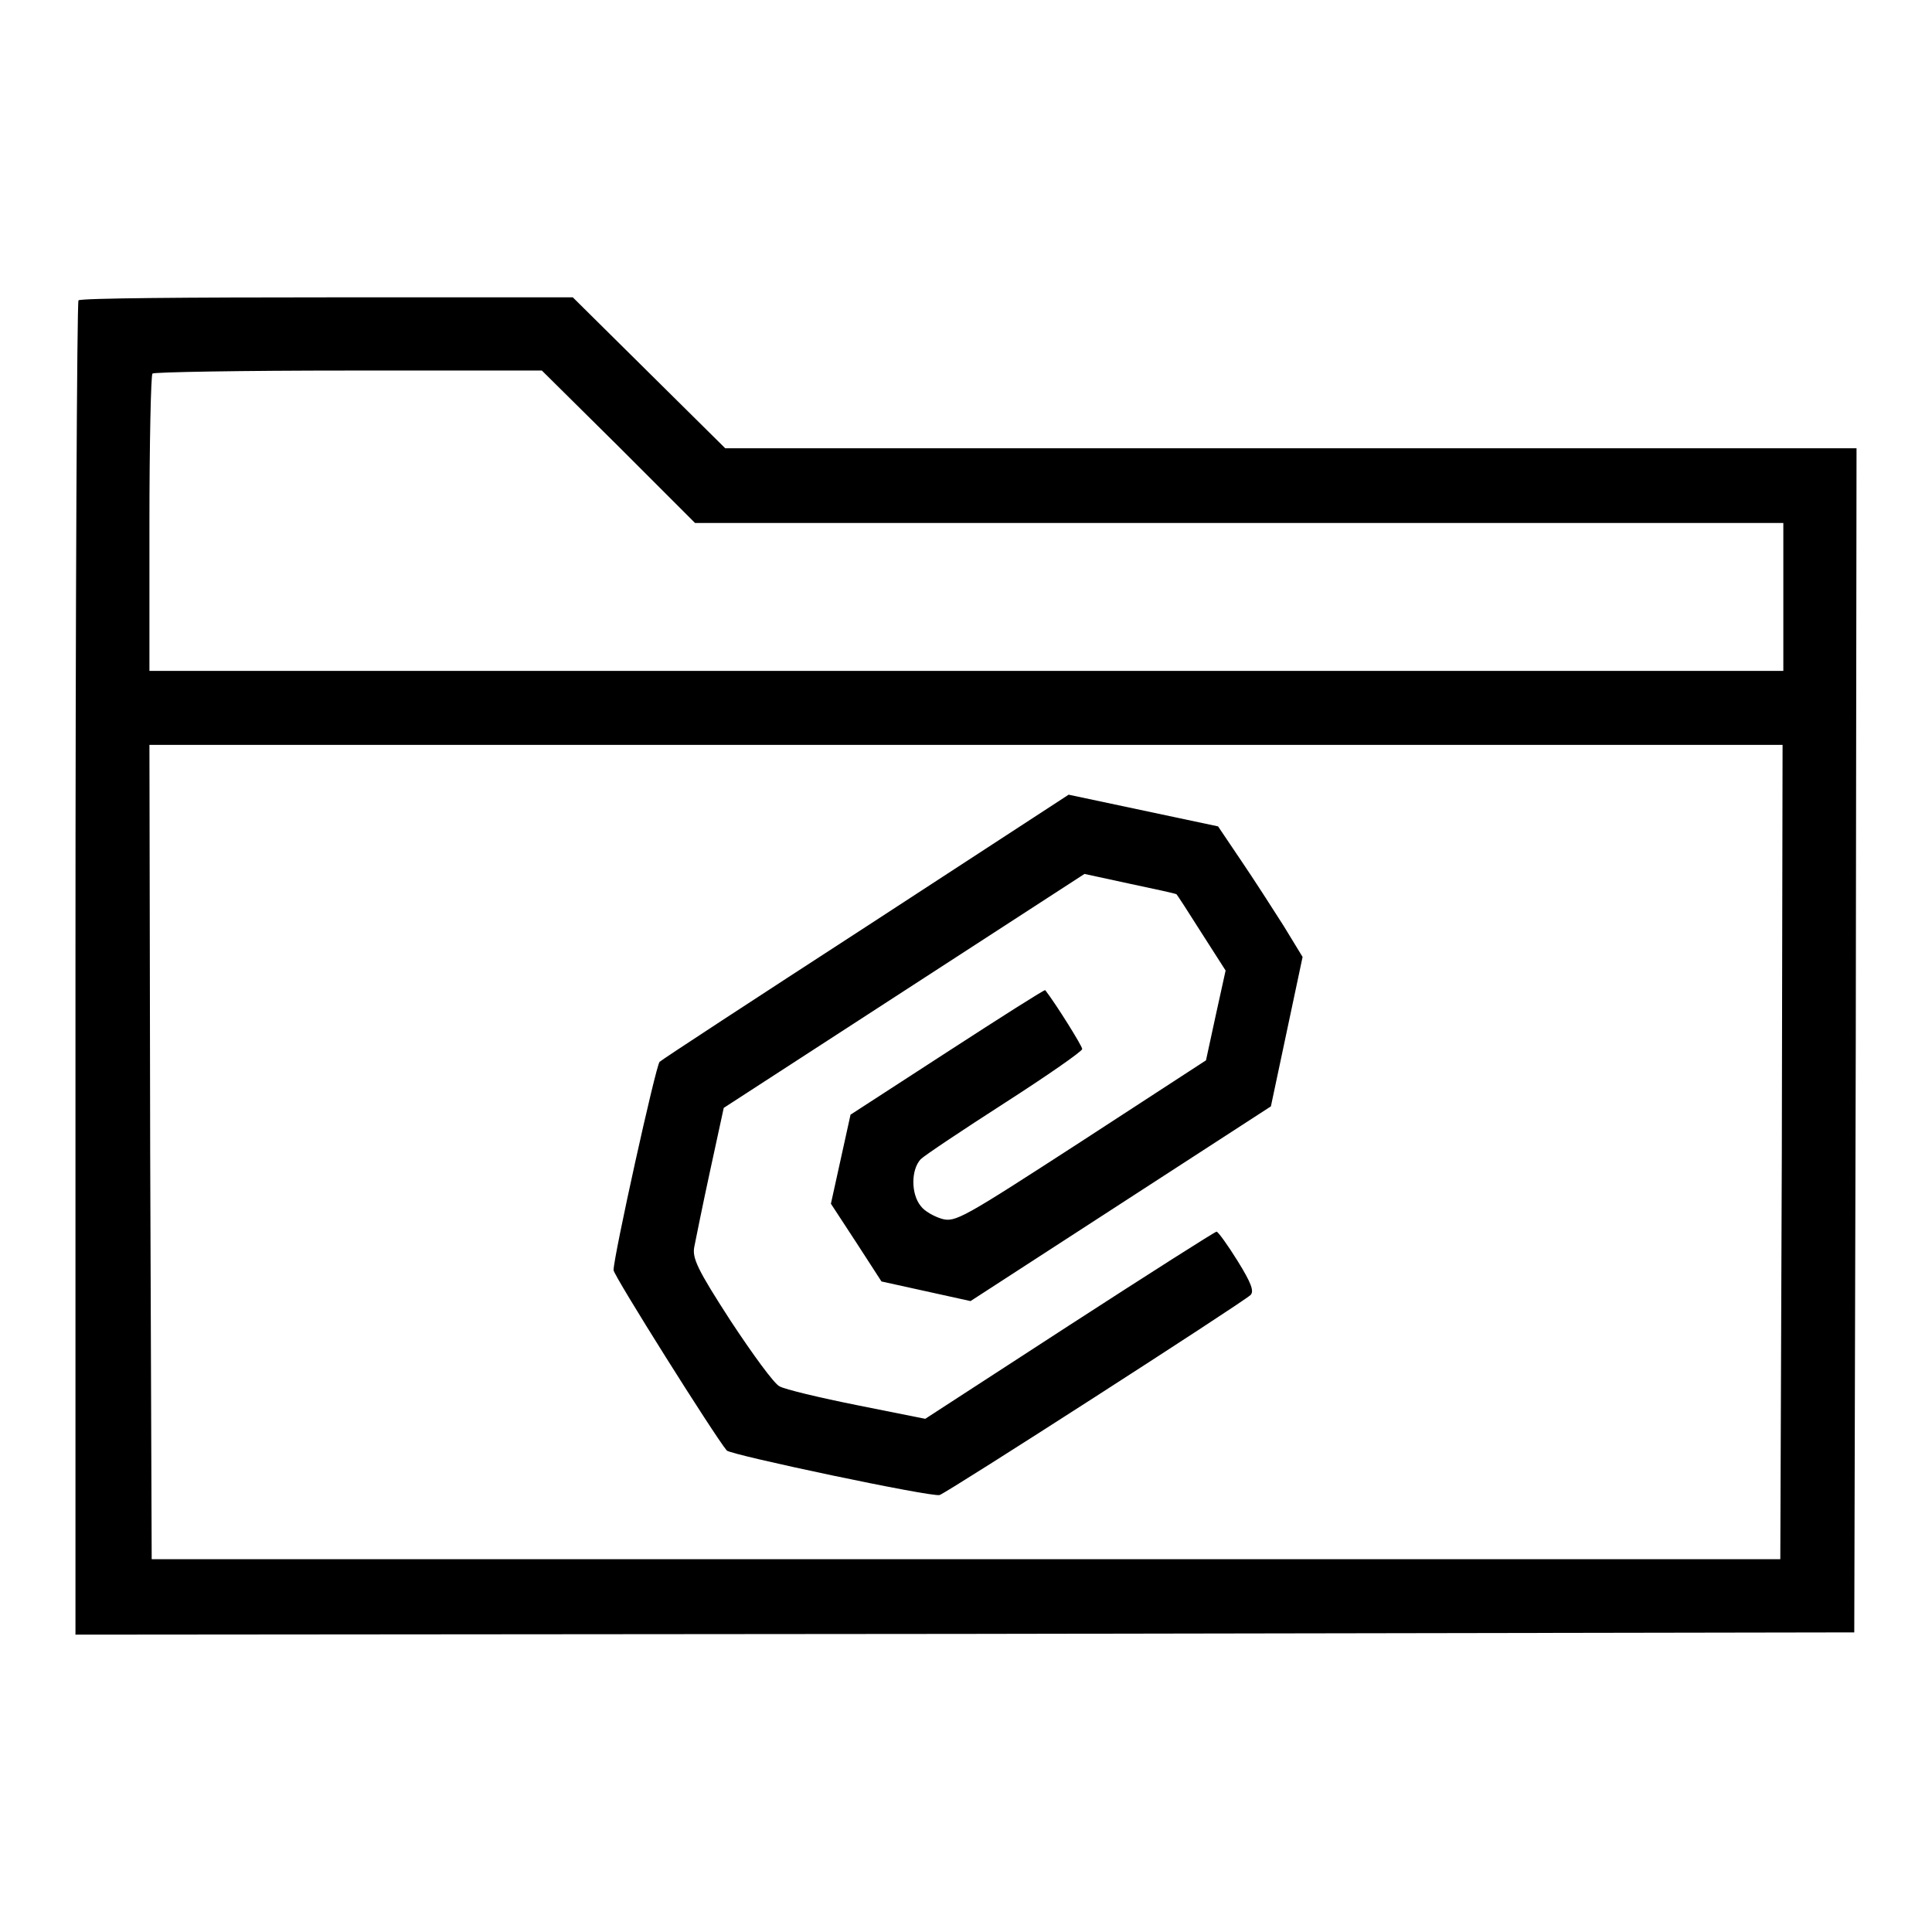
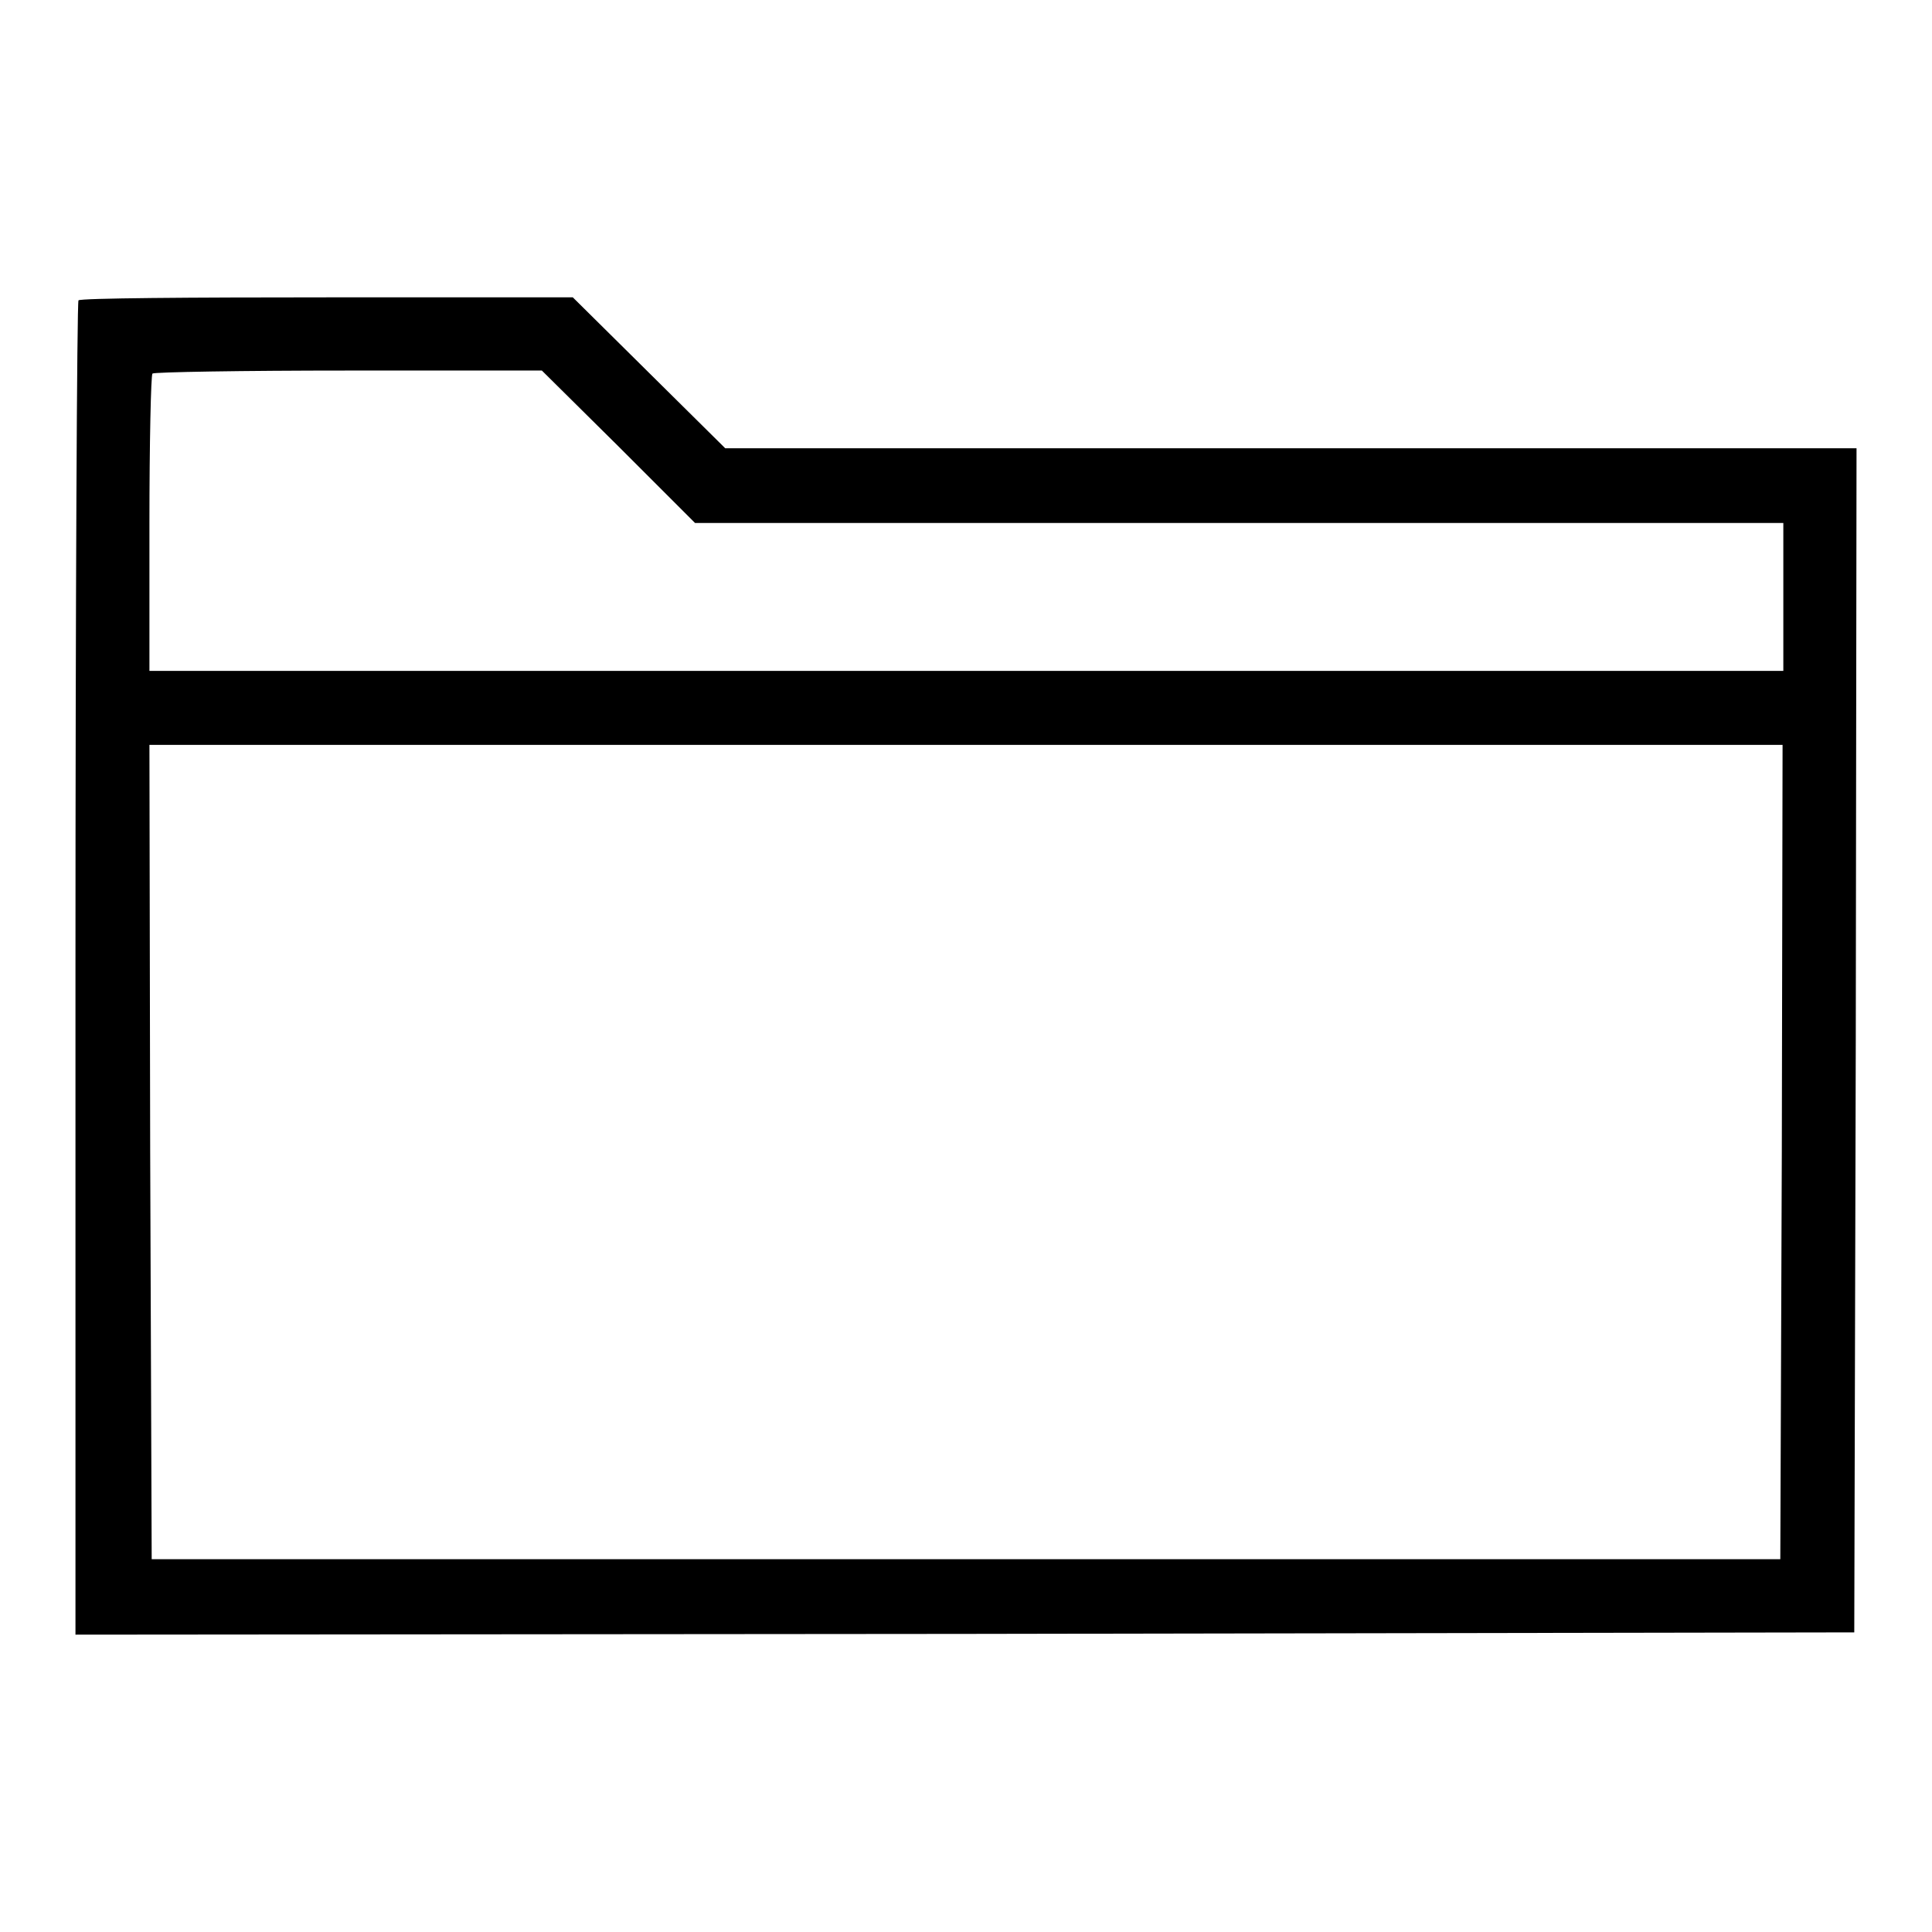
<svg xmlns="http://www.w3.org/2000/svg" version="1.1" x="0px" y="0px" viewBox="0 0 256 256" enable-background="new 0 0 256 256" xml:space="preserve">
  <g>
    <g>
      <g>
        <path fill="#000000" d="M10.4,39.8c-0.2,0.2-0.4,40.1-0.4,88.6v88.2l117.9-0.1l117.8-0.2l0.2-78.5l0.1-78.4h-75H96.1L86,49.4L75.9,39.4H43.3C25.4,39.4,10.6,39.5,10.4,39.8z M82,59.2l10.1,10.1h72.1h72.1v9.8v9.8H128H19.8V69.4c0-10.7,0.2-19.7,0.4-19.9c0.2-0.2,11.9-0.4,26-0.4h25.6L82,59.2z M236.1,152.6l-0.2,54H128H20.1l-0.2-54l-0.1-53.9H128h108.2L236.1,152.6z" />
-         <path fill="#000000" d="M114.9,122.7c-14.8,9.6-27.2,17.7-27.5,18c-0.5,0.5-6.1,25.8-6.1,27.6c0,0.7,13.4,22,15,23.9c0.6,0.6,27.1,6.2,28.2,5.9c1-0.3,40-25.4,41.2-26.5c0.5-0.5,0.1-1.6-1.7-4.5c-1.3-2.1-2.6-3.9-2.8-3.9c-0.2,0-9,5.6-19.5,12.4L122.6,188l-9-1.8c-5-1-9.6-2.1-10.3-2.5c-0.7-0.3-3.6-4.3-6.5-8.7c-4.4-6.8-5.1-8.3-4.8-9.8c0.2-1,1.1-5.5,2.1-10.1l1.8-8.3l23.9-15.5l23.9-15.5l6,1.3c3.3,0.7,6.1,1.3,6.2,1.4c0.1,0.1,1.6,2.4,3.3,5.1l3.2,5l-1.3,5.9l-1.3,6l-16.6,10.8c-15.6,10.1-16.6,10.7-18.4,10.2c-1-0.3-2.3-1-2.8-1.7c-1.3-1.6-1.3-4.8,0-6.2c0.5-0.5,5.6-3.9,11.2-7.5c5.6-3.6,10.2-6.8,10.2-7.1c0-0.4-3.5-6-4.9-7.8c-0.1-0.1-5.9,3.6-13,8.2l-12.8,8.3l-1.3,5.9l-1.3,5.9l3.4,5.2l3.3,5.1l5.9,1.3l5.9,1.3l19.9-12.9l19.9-12.9l2.1-9.9l2.1-9.9l-2.5-4.1c-1.4-2.2-3.9-6.1-5.6-8.6l-3.1-4.6l-9.9-2.1l-9.9-2.1L114.9,122.7z" />
      </g>
    </g>
  </g>
</svg>